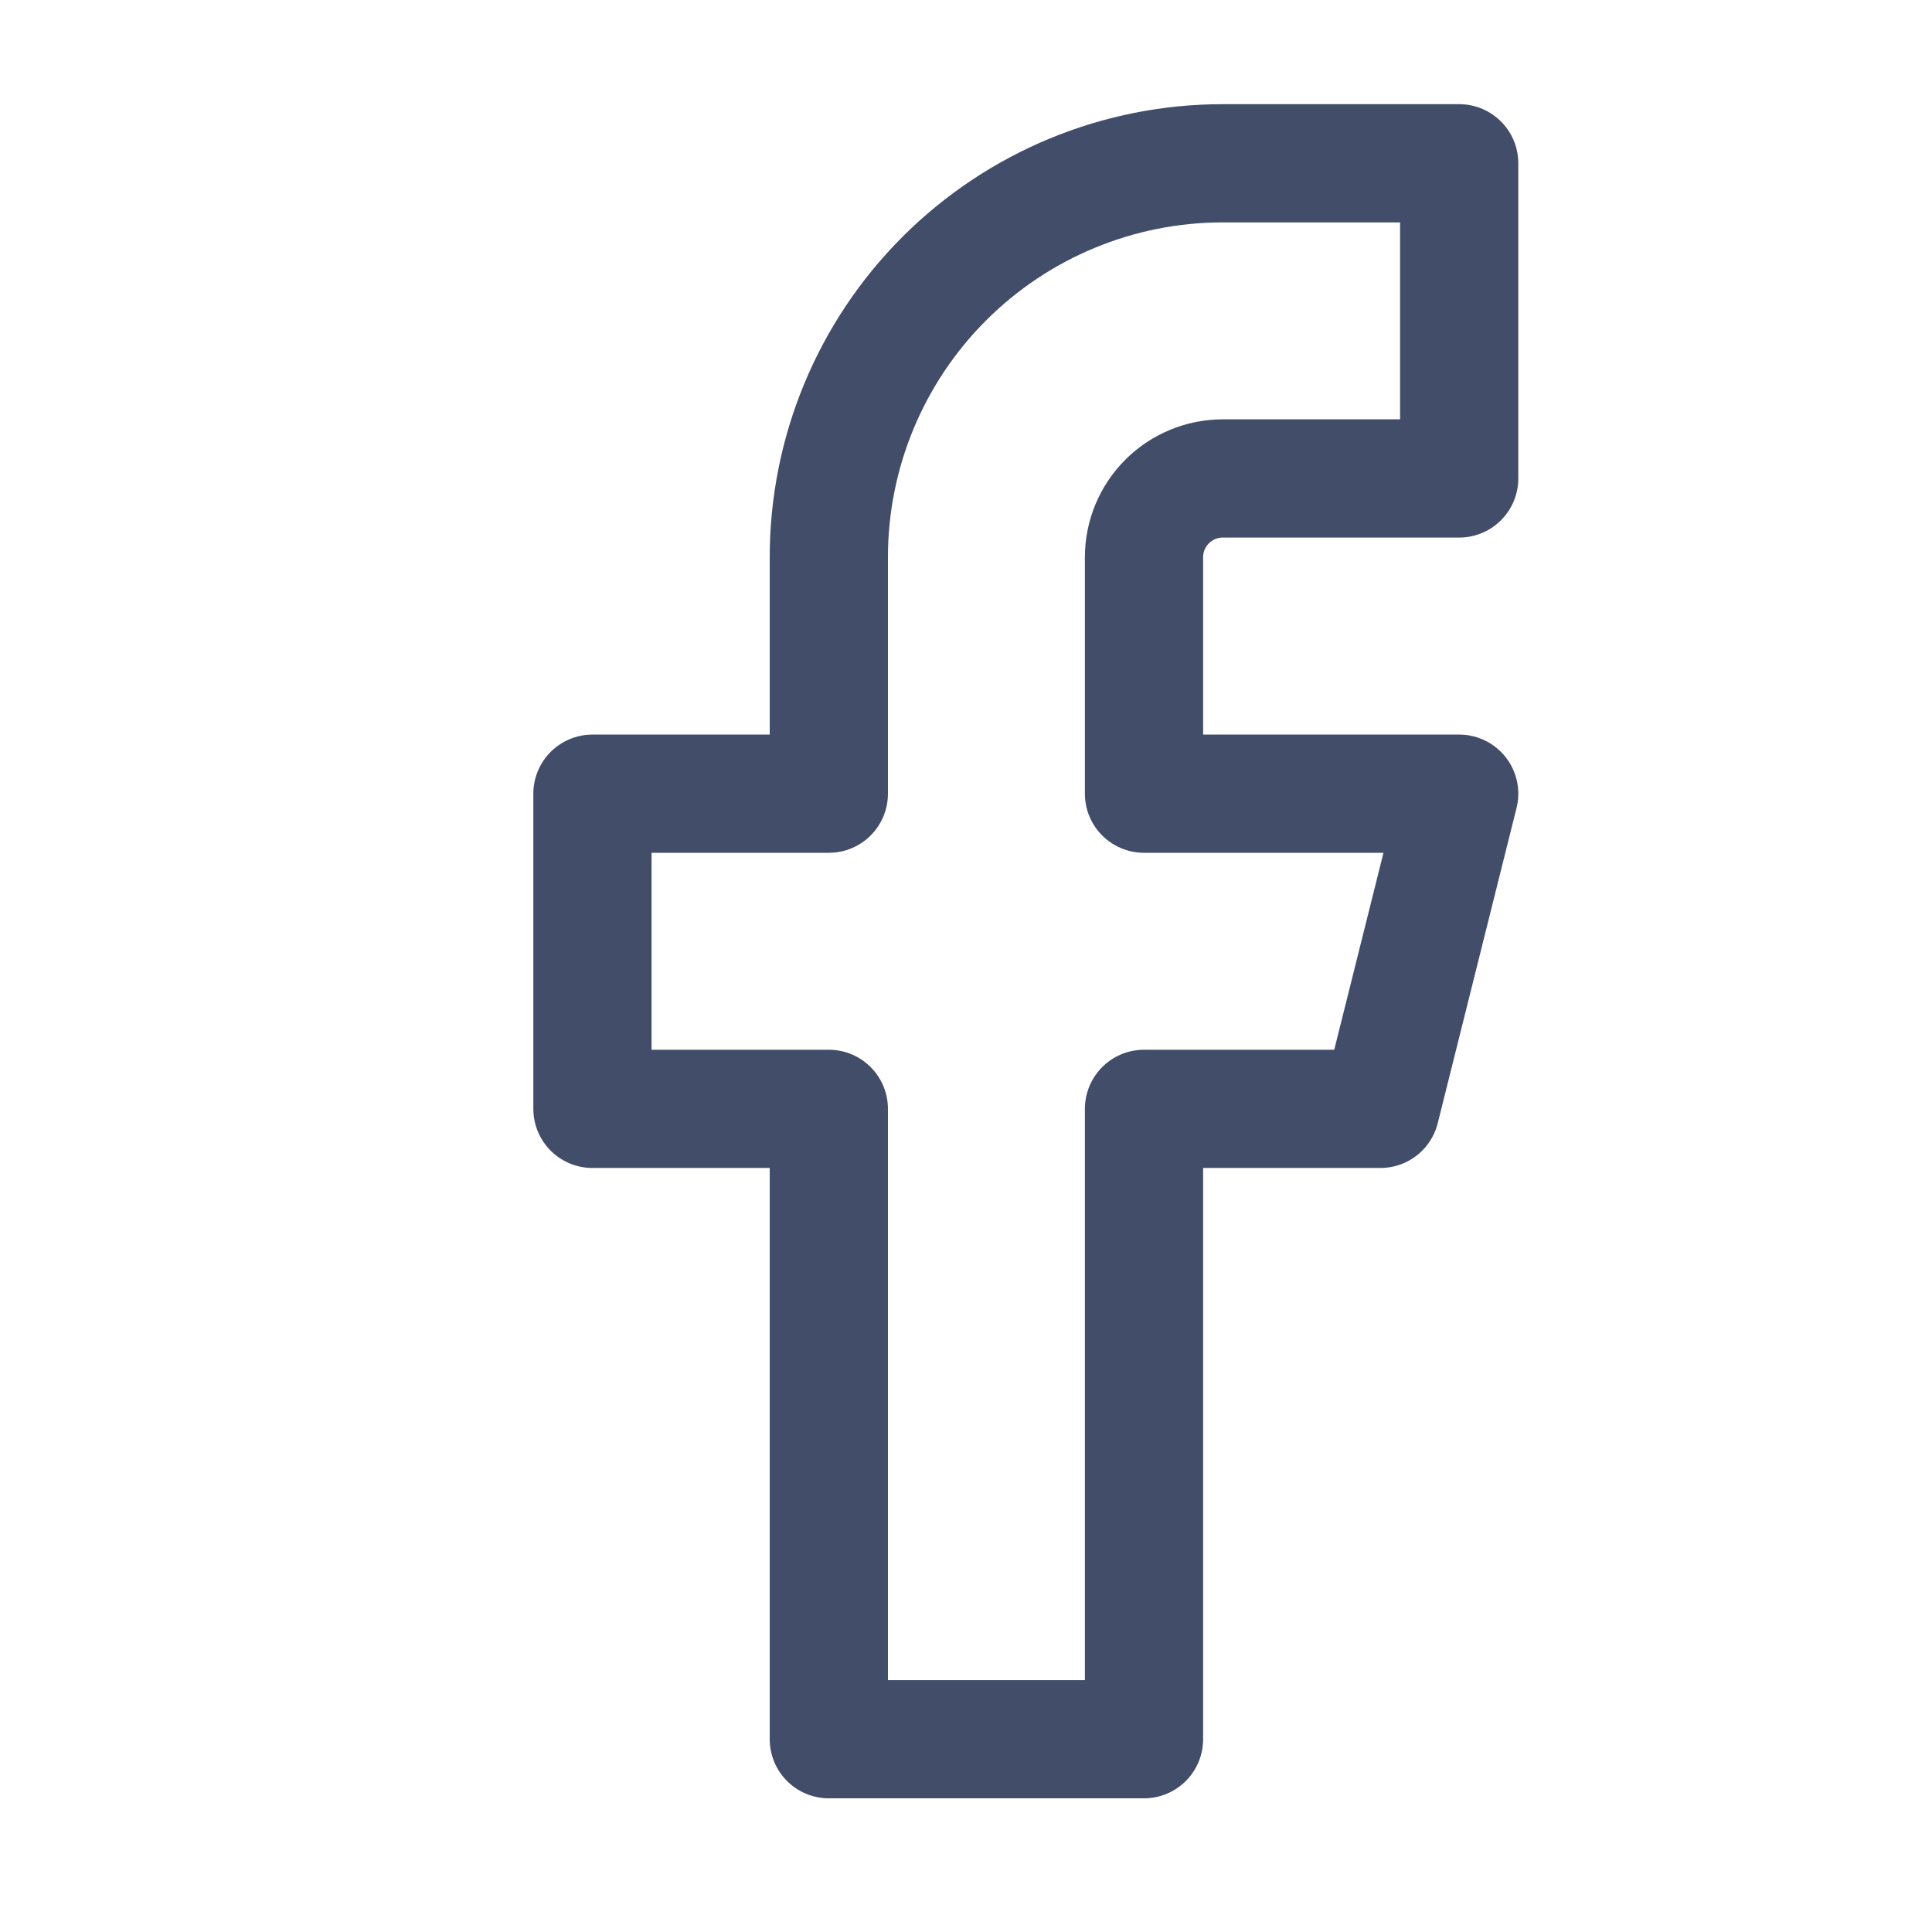
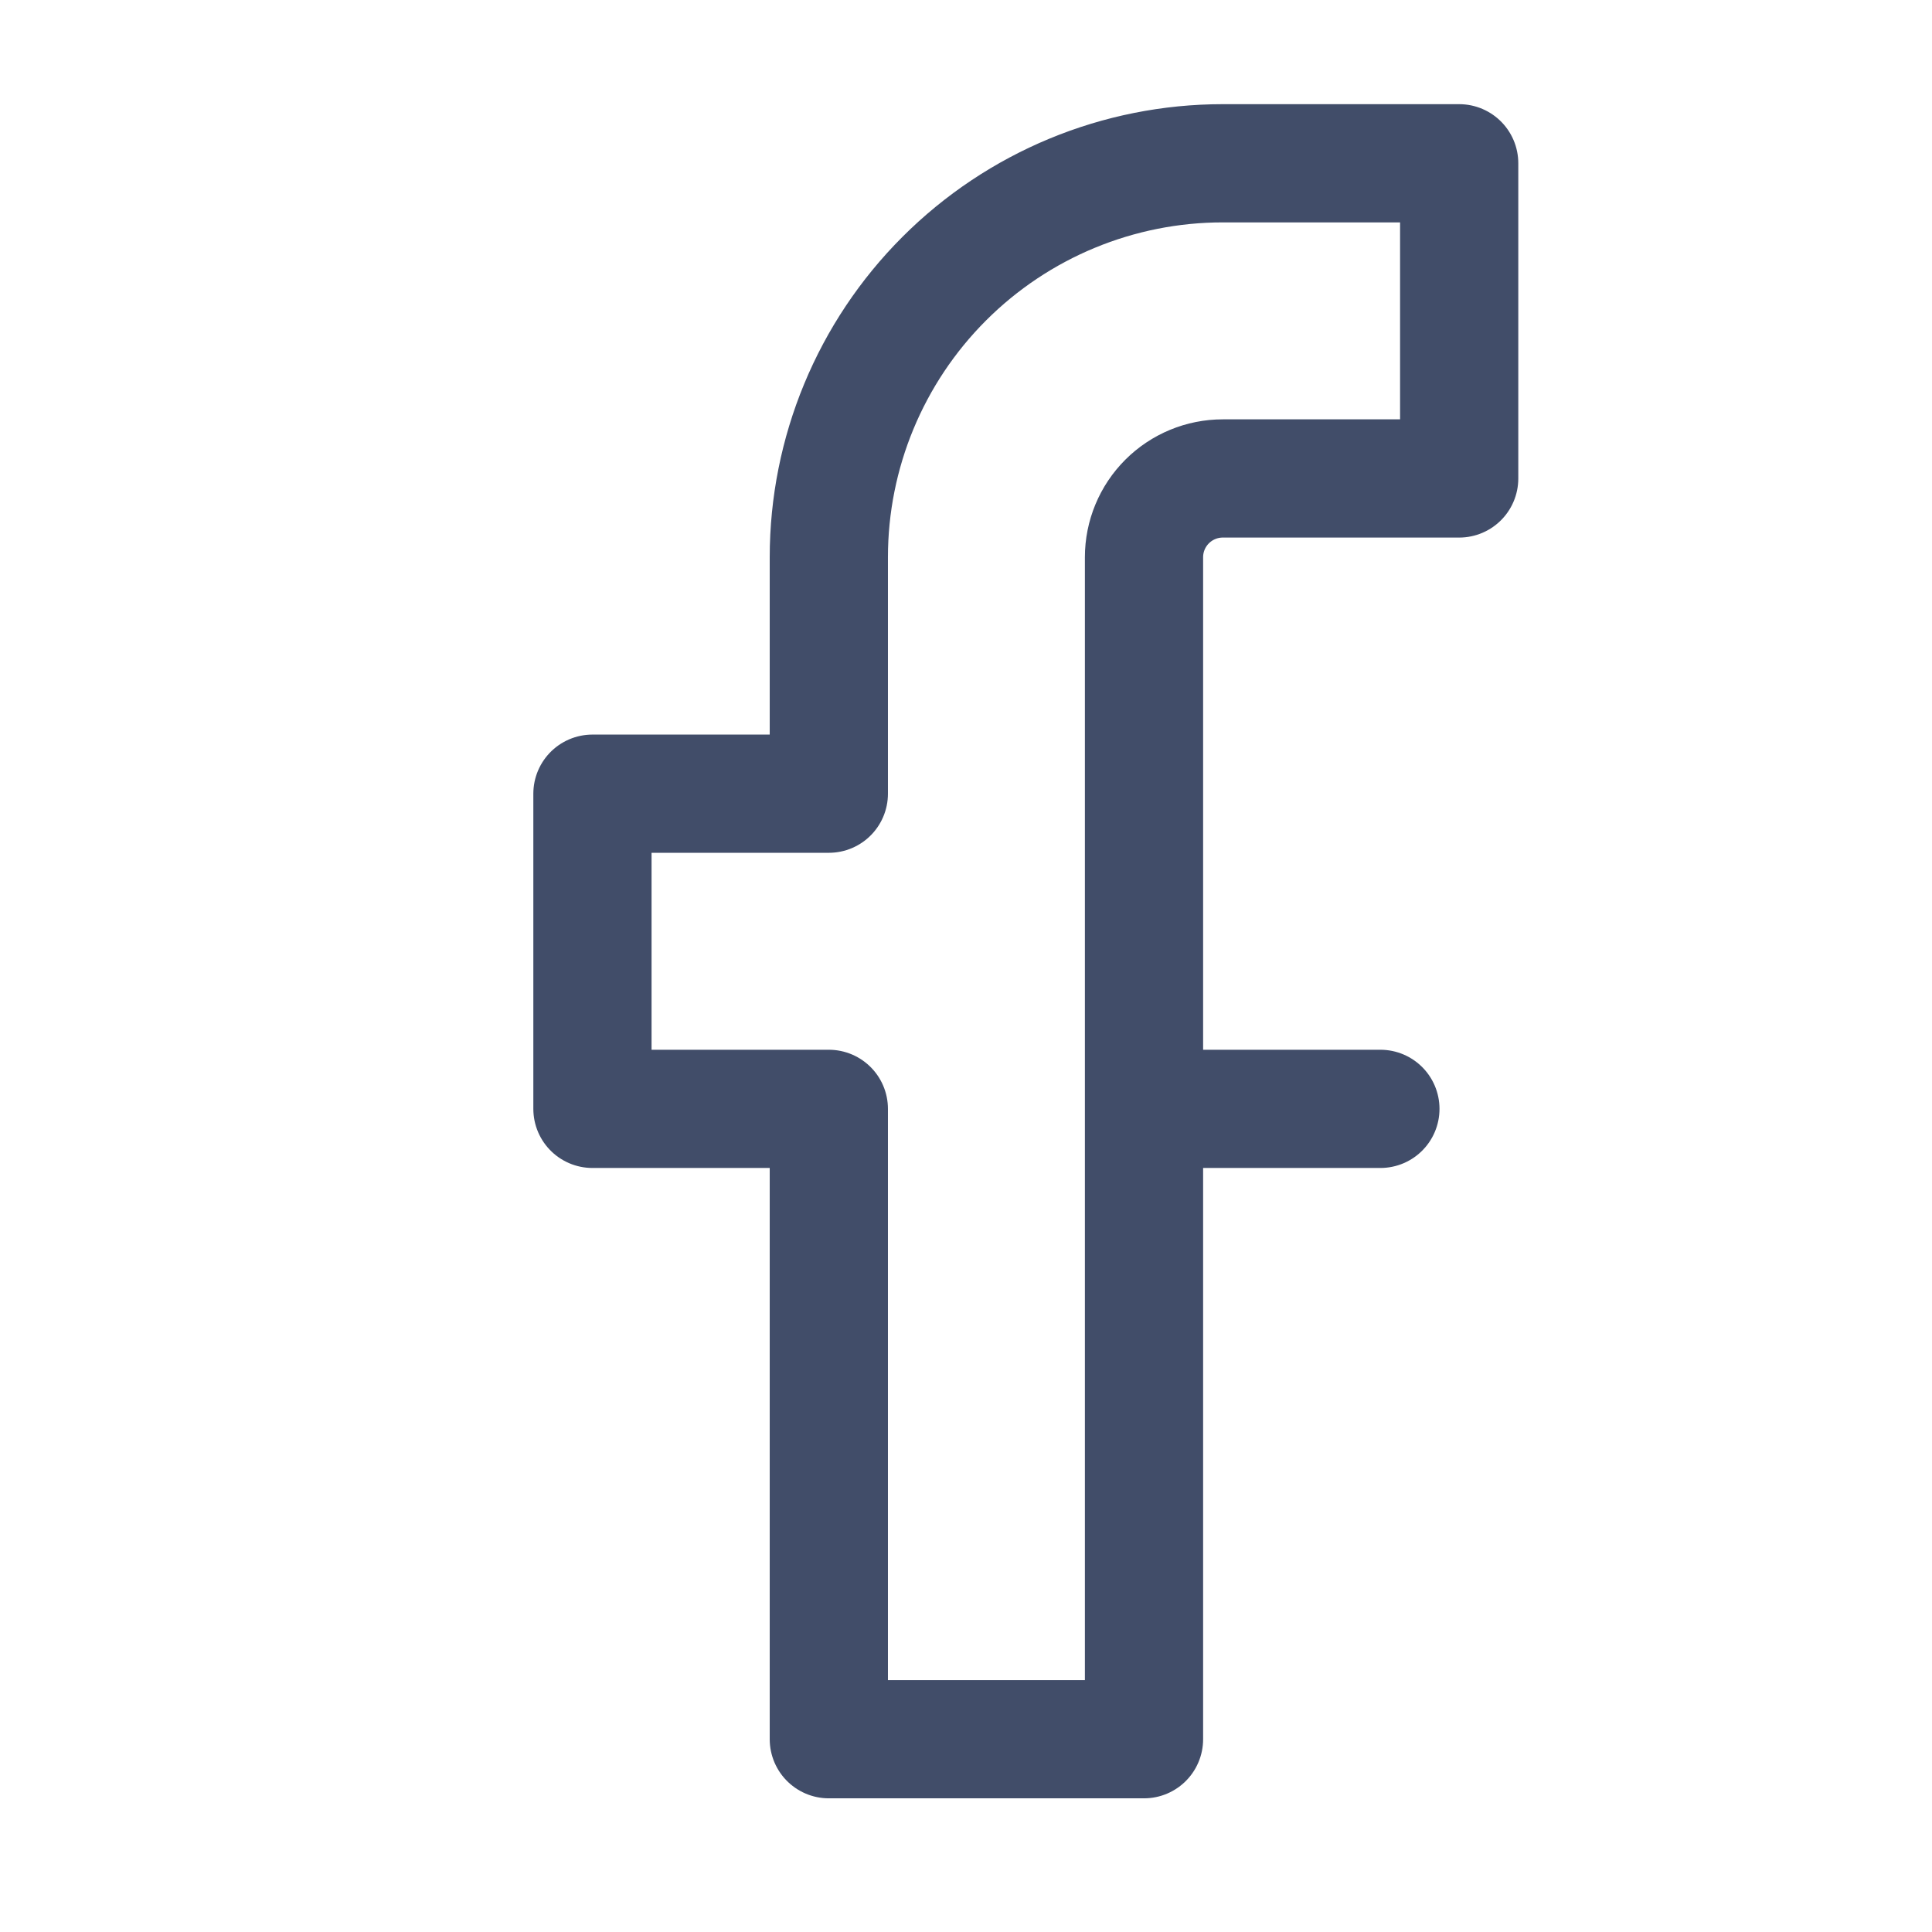
<svg xmlns="http://www.w3.org/2000/svg" width="37" height="37" viewBox="0 0 37 37" fill="none">
  <g id="facebook">
-     <path id="Vector" d="M27.945 3.127H23.418C21.417 3.127 19.498 3.922 18.083 5.337C16.668 6.752 15.873 8.671 15.873 10.672V15.2H11.346V21.236H15.873V33.308H21.909V21.236H26.436L27.945 15.2H21.909V10.672C21.909 10.272 22.068 9.888 22.351 9.605C22.634 9.322 23.018 9.163 23.418 9.163H27.945V3.127Z" stroke="#414D69" stroke-width="2.264" stroke-linecap="round" stroke-linejoin="round" />
+     <path id="Vector" d="M27.945 3.127H23.418C21.417 3.127 19.498 3.922 18.083 5.337C16.668 6.752 15.873 8.671 15.873 10.672V15.2H11.346V21.236H15.873V33.308H21.909V21.236H26.436H21.909V10.672C21.909 10.272 22.068 9.888 22.351 9.605C22.634 9.322 23.018 9.163 23.418 9.163H27.945V3.127Z" stroke="#414D69" stroke-width="2.264" stroke-linecap="round" stroke-linejoin="round" />
  </g>
</svg>